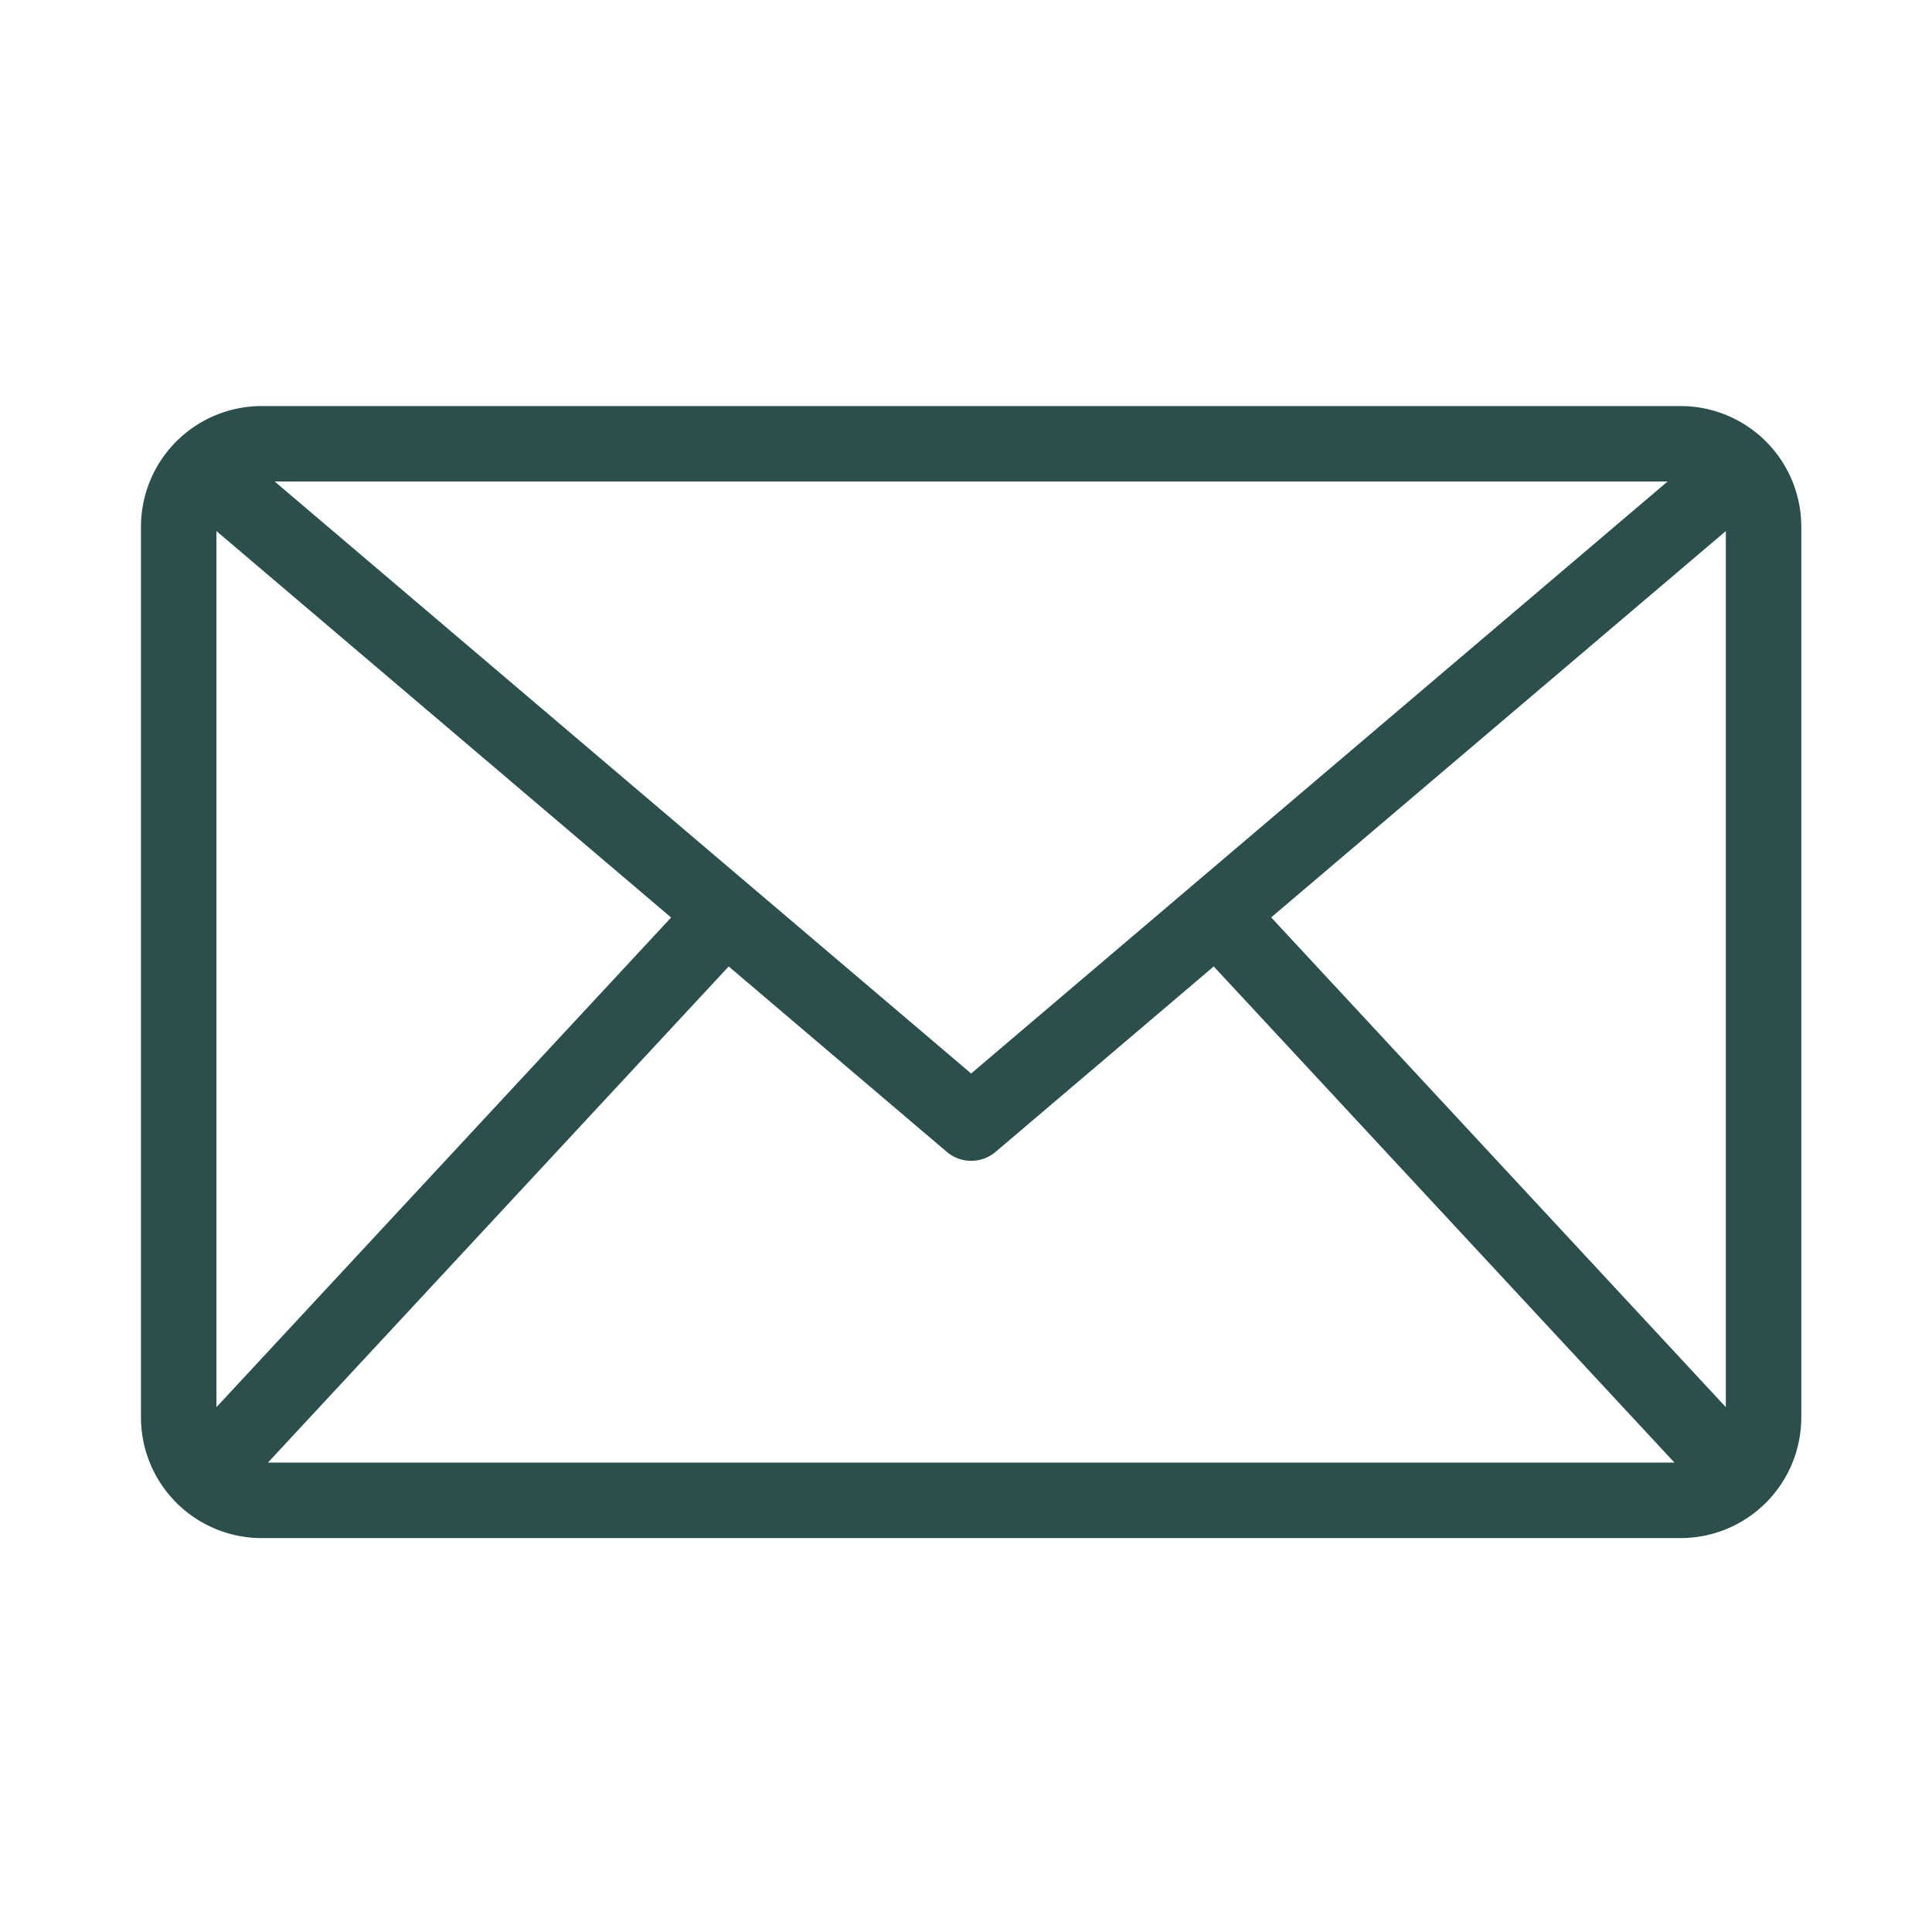
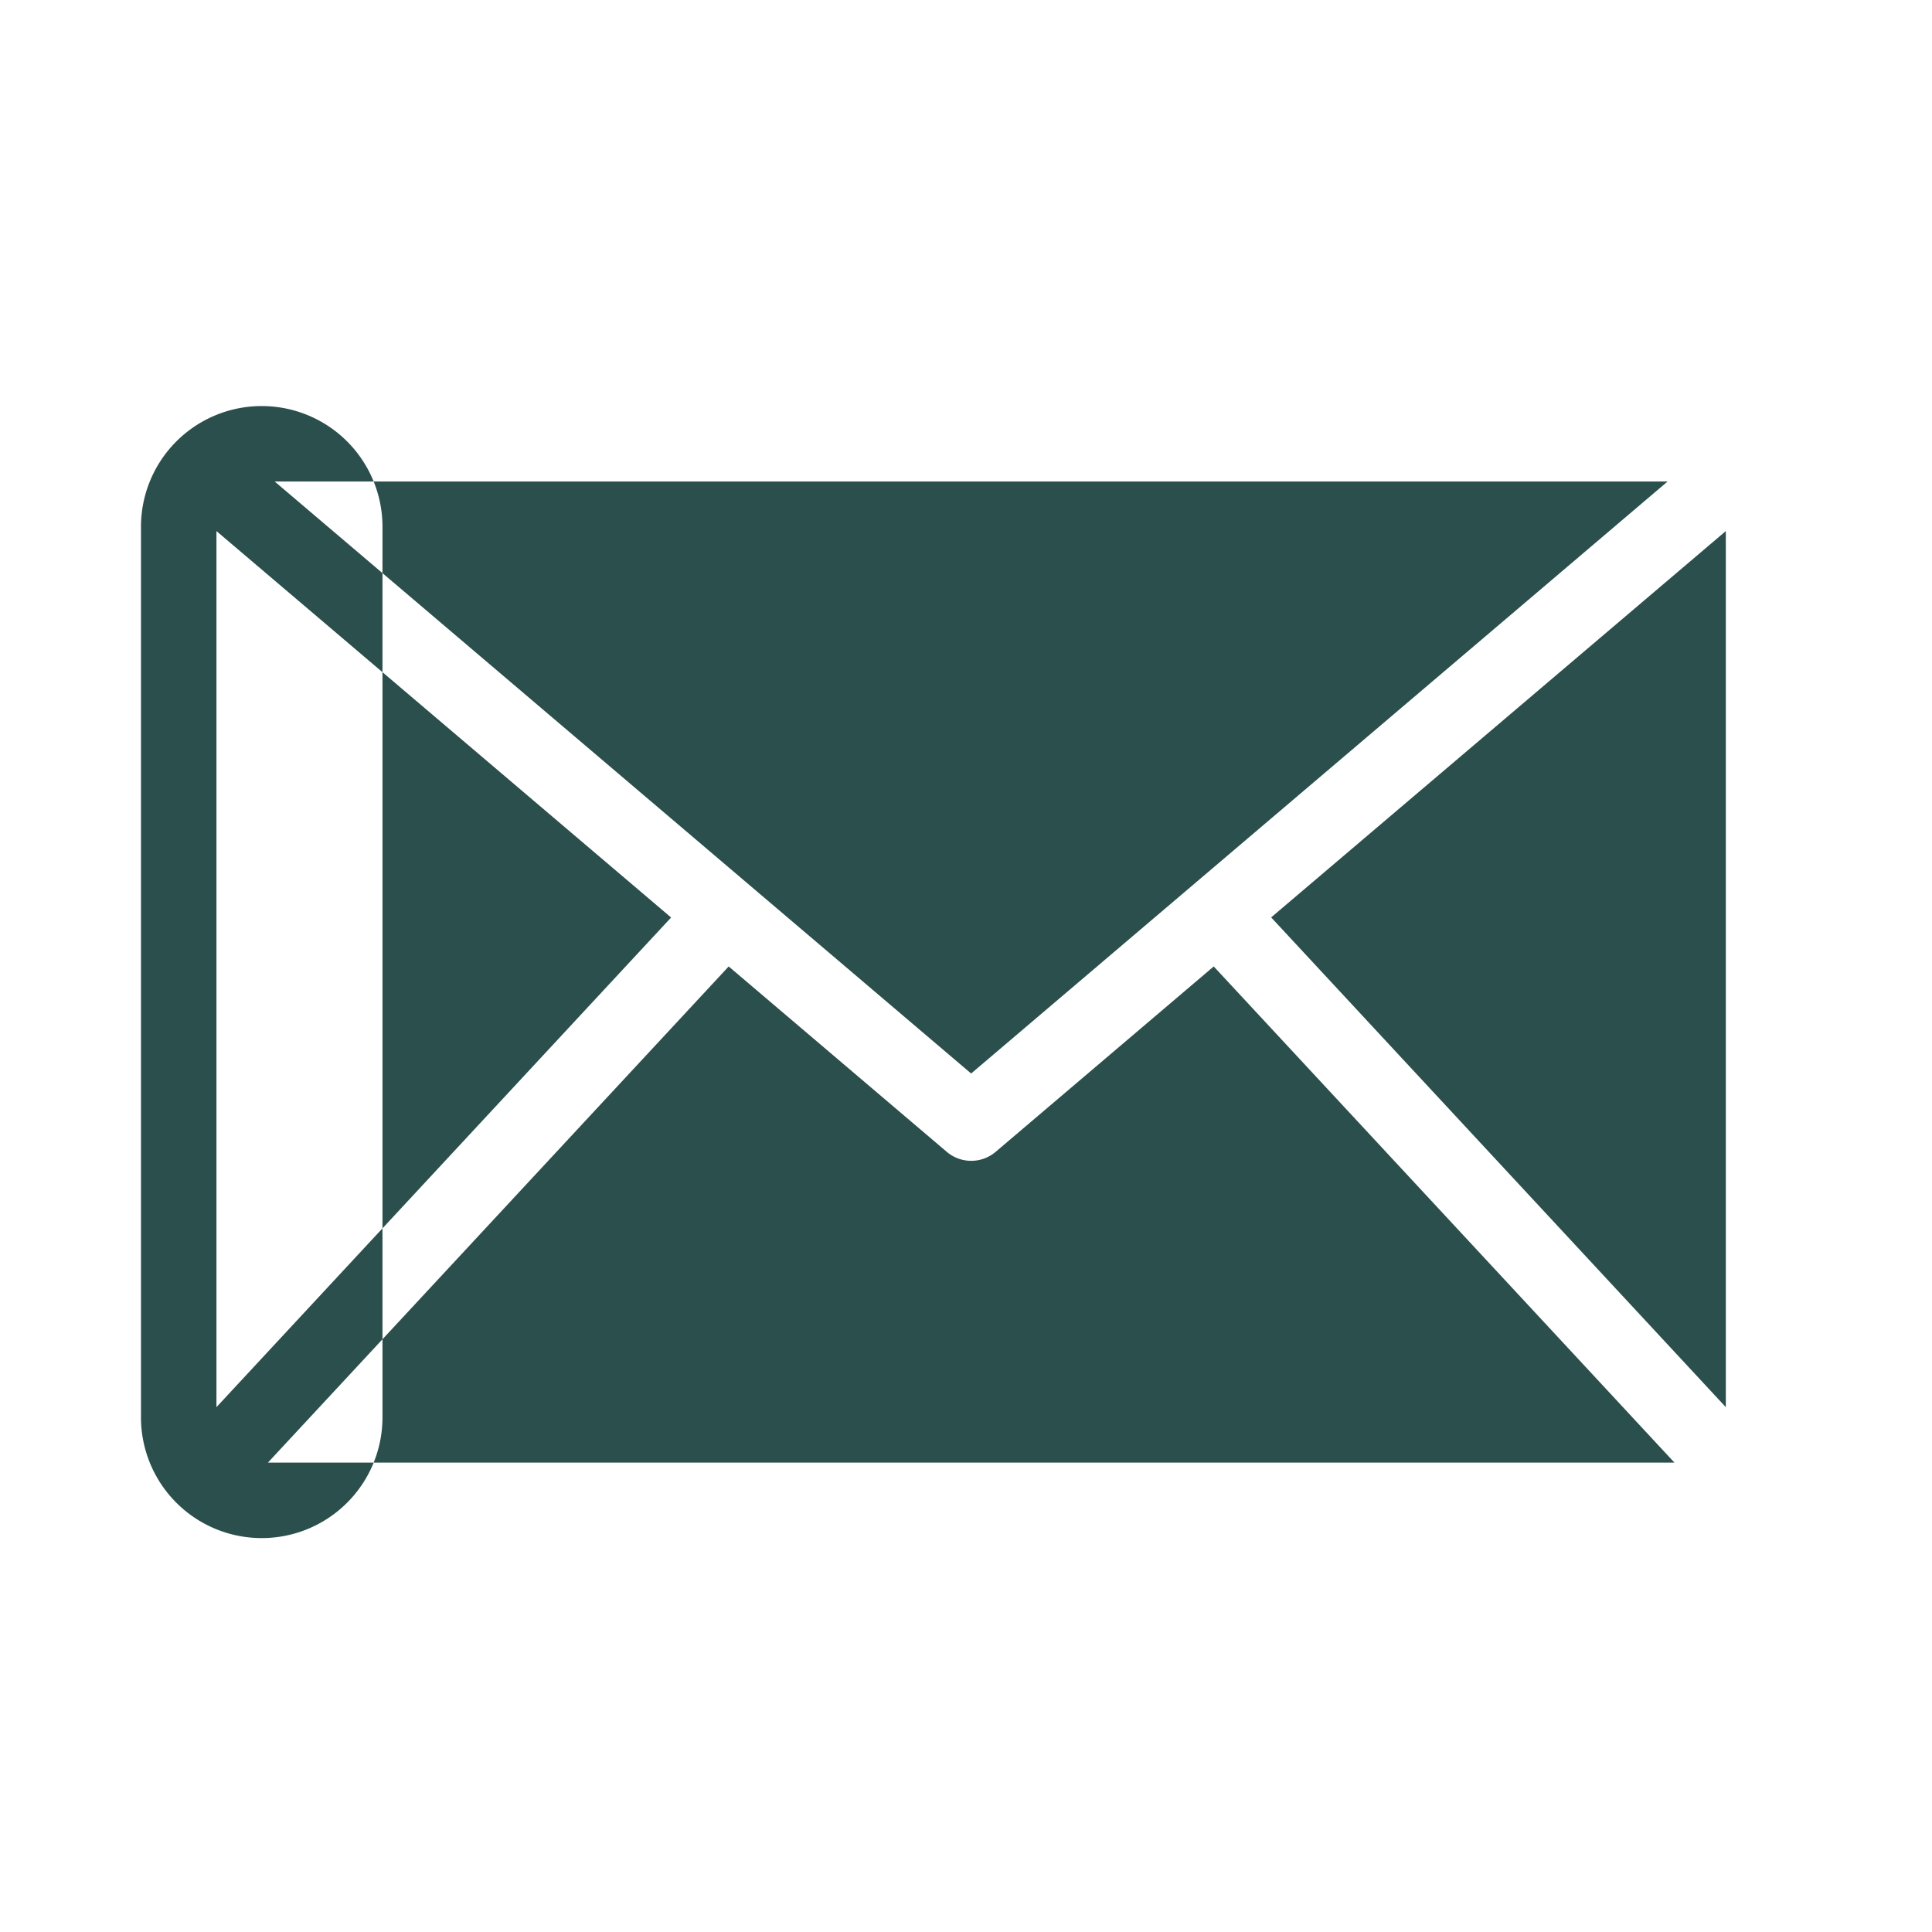
<svg xmlns="http://www.w3.org/2000/svg" id="Capa_1" data-name="Capa 1" viewBox="0 0 512 512">
  <defs>
    <style>.cls-1{fill:#2b4f4c;}</style>
  </defs>
-   <path class="cls-1" d="M445.36,107.61h-376a32,32,0,0,0-32,32v236a32,32,0,0,0,32,32h376a32,32,0,0,0,32-32v-236a32,32,0,0,0-32-32Zm-188,176.88L72.8,127.61H441.92Zm-200-143.75L177.85,243.15,57.36,372.91ZM193.11,256.12l57.77,49.11a10,10,0,0,0,13,0l57.77-49.11,122.1,131.49H71Zm143.76-13L457.36,140.74V372.91Z" />
+   <path class="cls-1" d="M445.36,107.61h-376a32,32,0,0,0-32,32v236a32,32,0,0,0,32,32a32,32,0,0,0,32-32v-236a32,32,0,0,0-32-32Zm-188,176.88L72.8,127.61H441.92Zm-200-143.75L177.85,243.15,57.36,372.91ZM193.11,256.12l57.77,49.11a10,10,0,0,0,13,0l57.77-49.11,122.1,131.49H71Zm143.76-13L457.36,140.74V372.91Z" />
</svg>